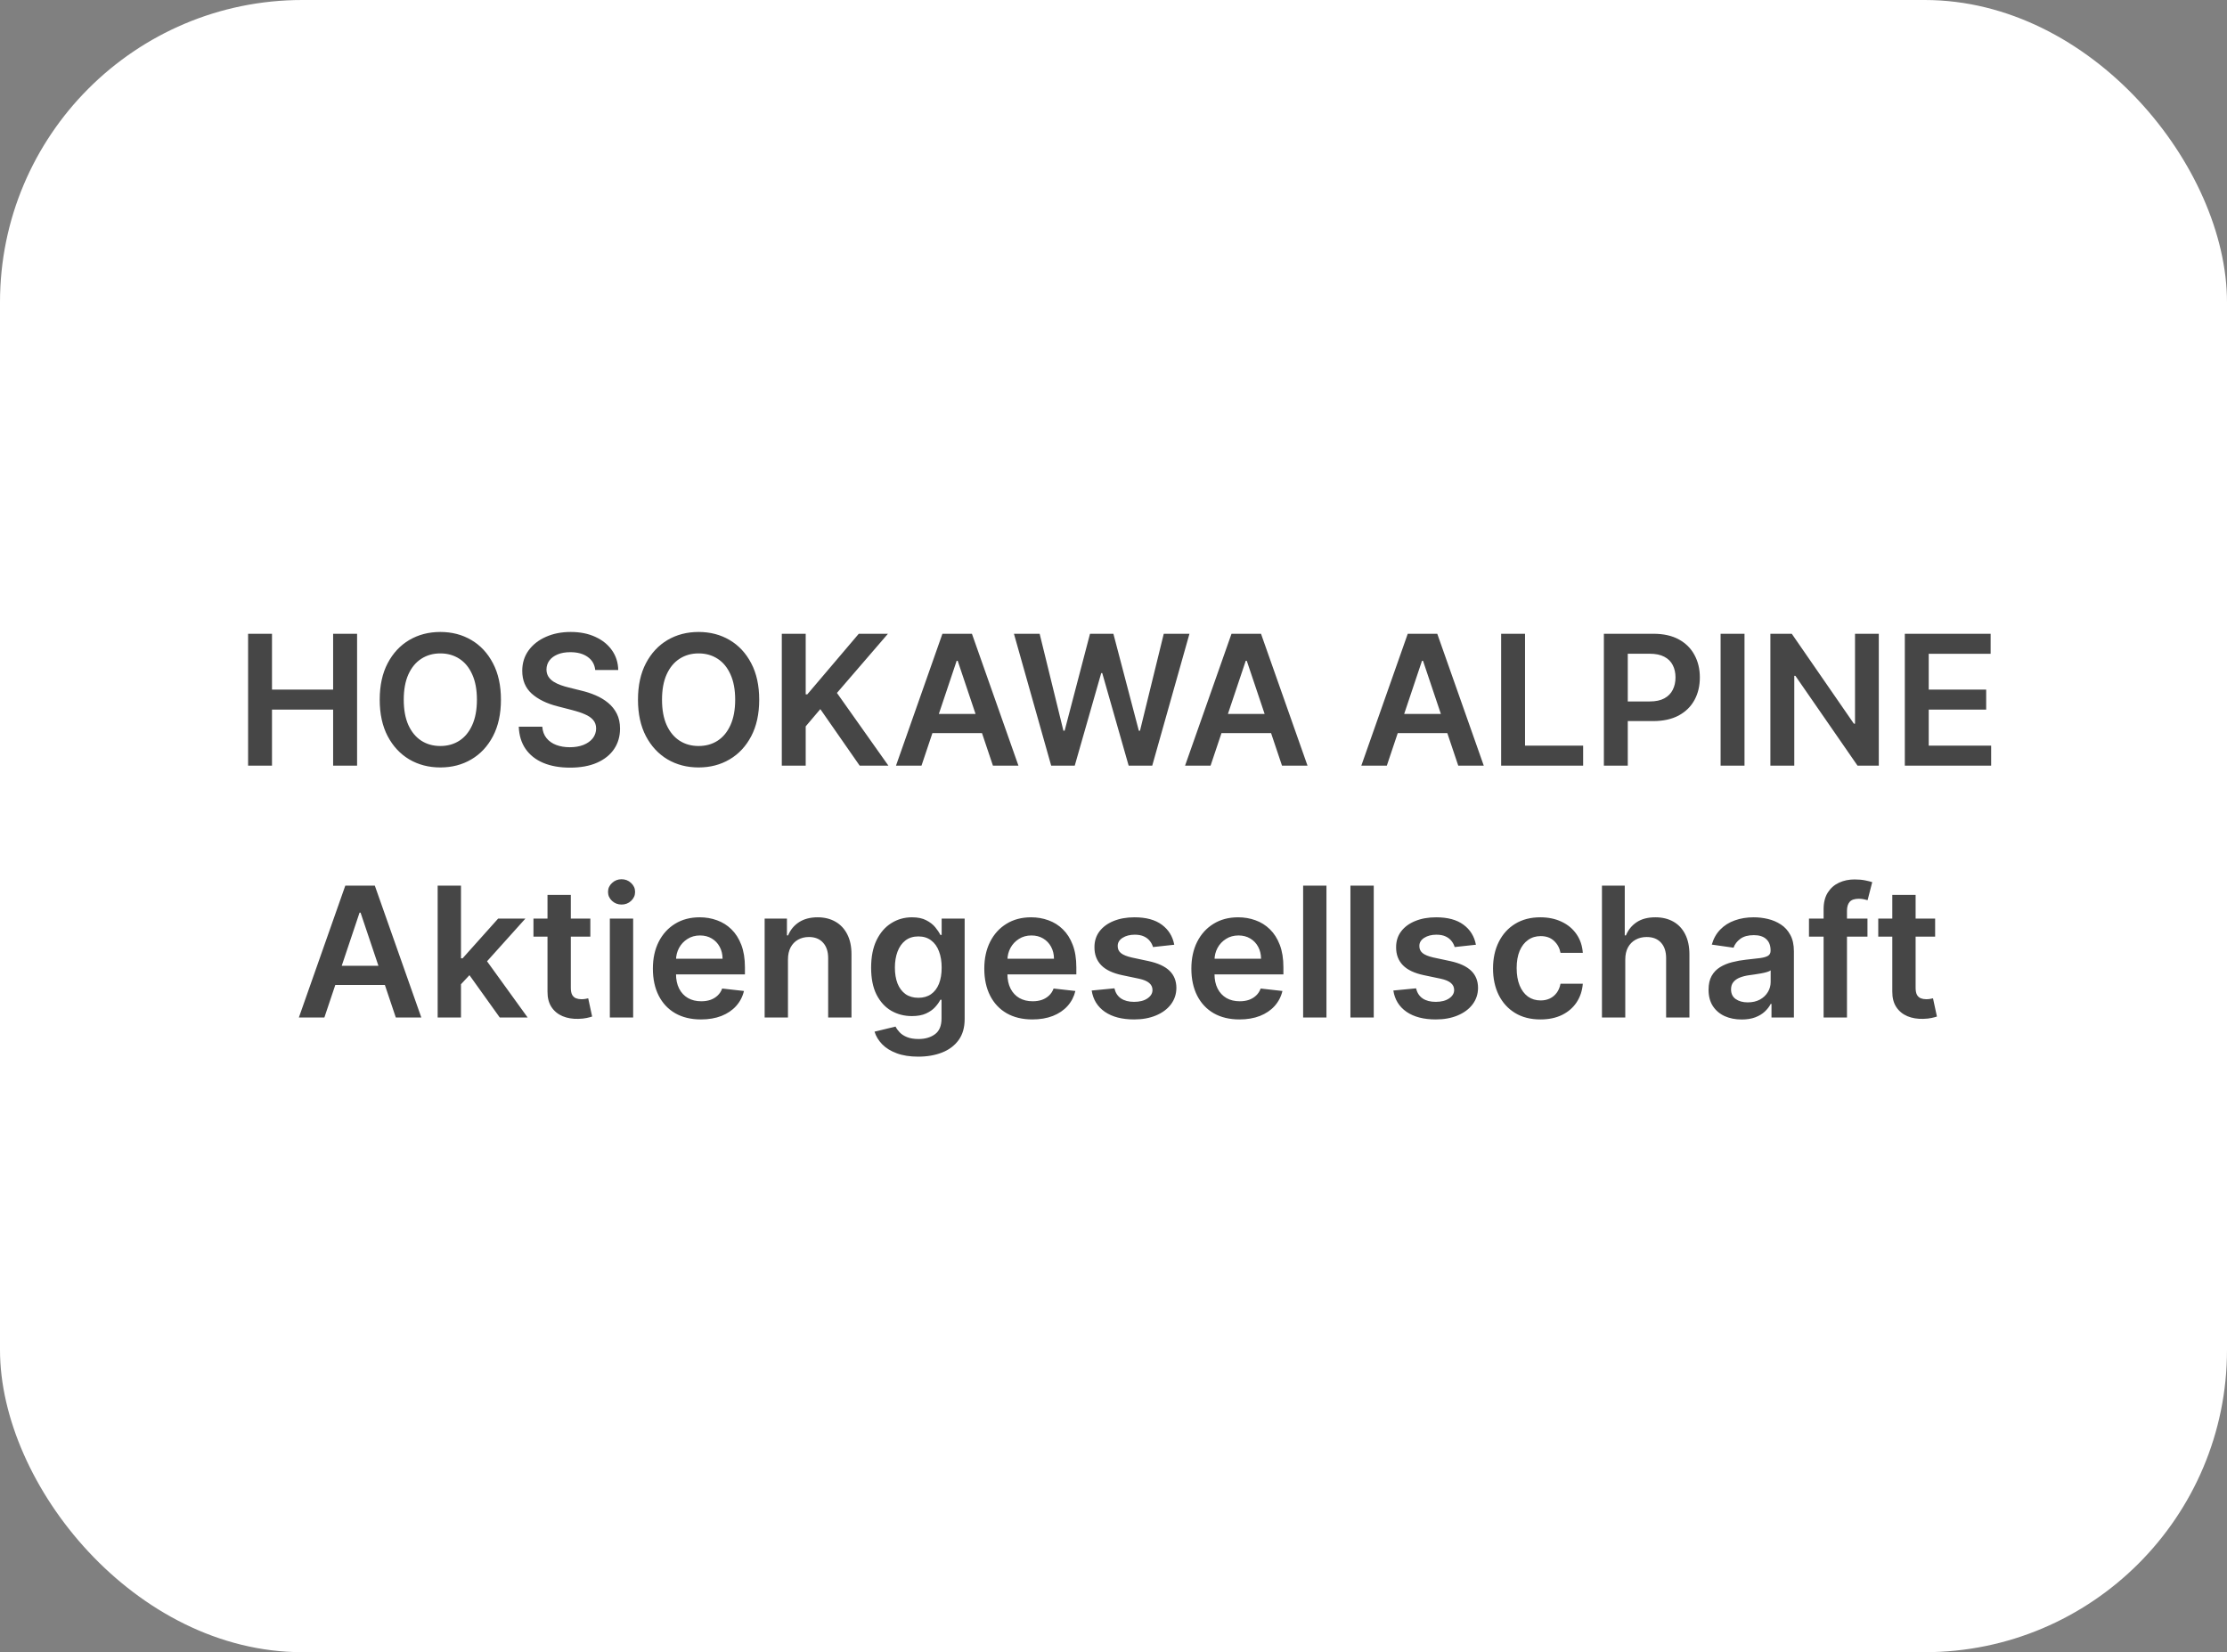
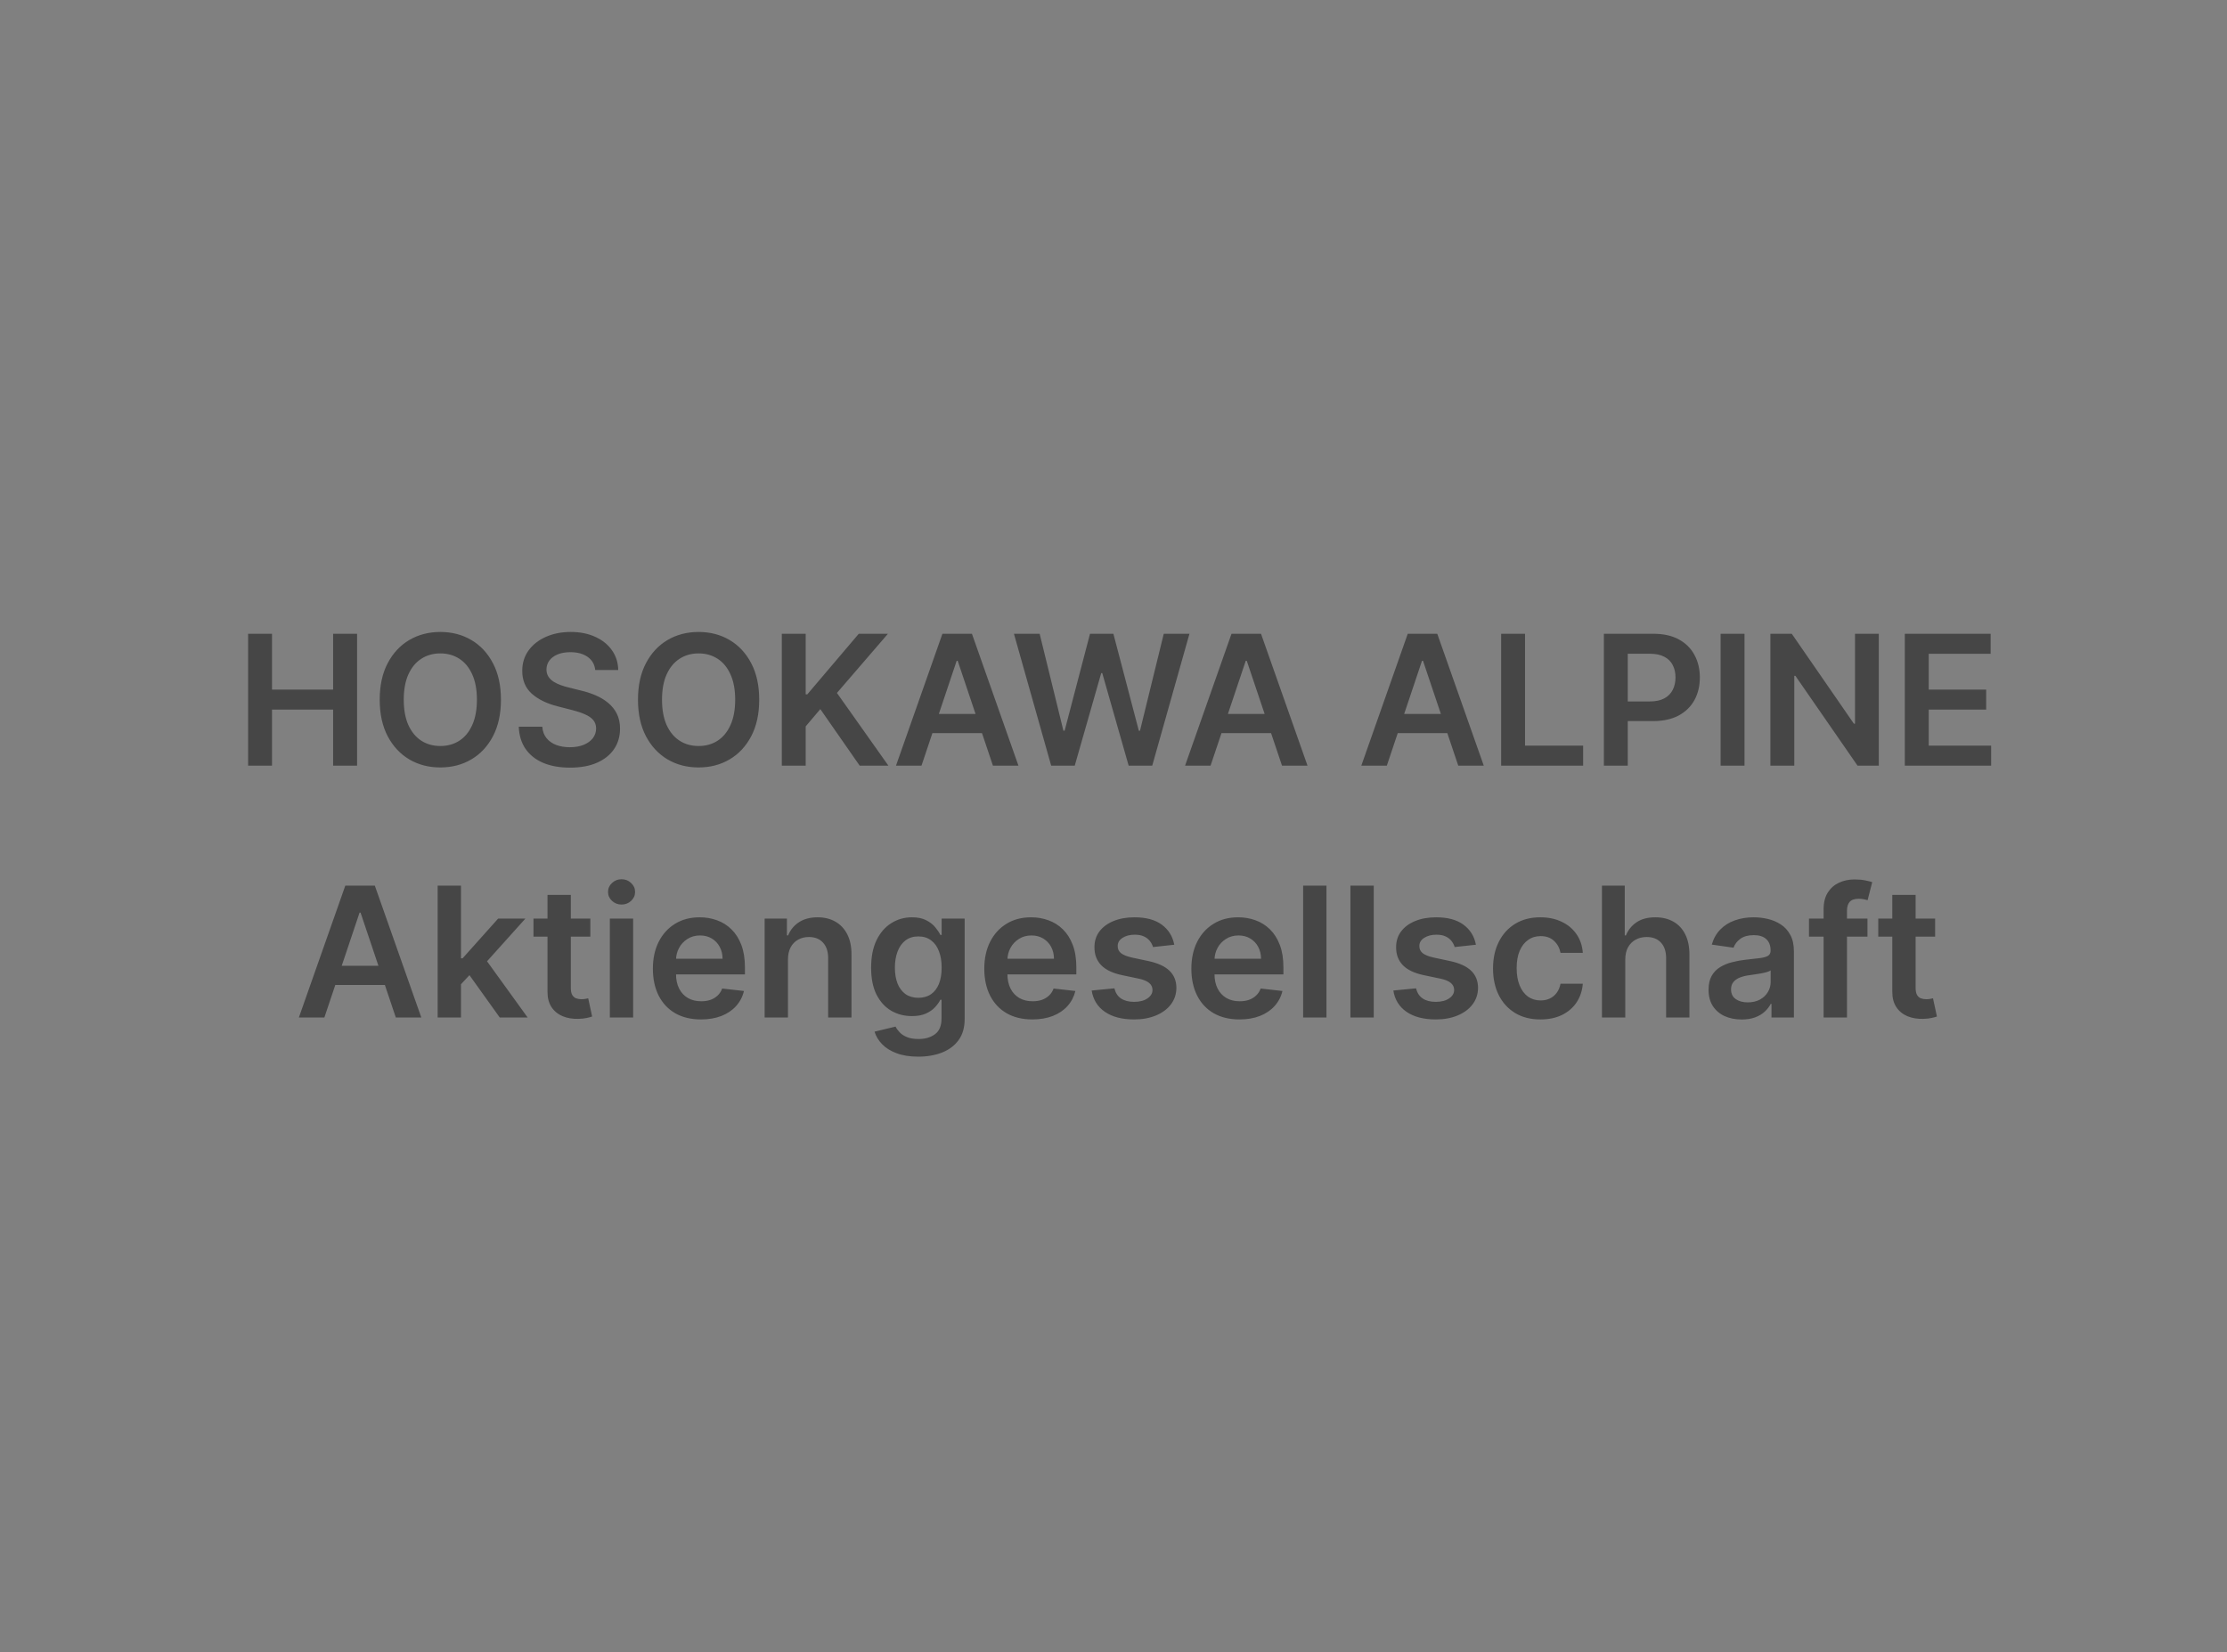
<svg xmlns="http://www.w3.org/2000/svg" width="221" height="164" viewBox="0 0 221 164" fill="none">
  <rect x="0" y="0" width="221" height="164" fill="#808080" stroke="none" />
-   <rect width="221" height="164" rx="30" fill="white" />
  <path d="M24.62 76V62.909H26.992V68.451H33.058V62.909H35.436V76H33.058V70.439H26.992V76H24.62ZM49.712 69.454C49.712 70.865 49.448 72.073 48.92 73.079C48.395 74.08 47.68 74.847 46.772 75.38C45.868 75.913 44.844 76.179 43.697 76.179C42.551 76.179 41.524 75.913 40.616 75.38C39.713 74.843 38.997 74.074 38.469 73.072C37.944 72.067 37.682 70.861 37.682 69.454C37.682 68.044 37.944 66.838 38.469 65.837C38.997 64.831 39.713 64.062 40.616 63.529C41.524 62.996 42.551 62.73 43.697 62.73C44.844 62.73 45.868 62.996 46.772 63.529C47.68 64.062 48.395 64.831 48.92 65.837C49.448 66.838 49.712 68.044 49.712 69.454ZM47.328 69.454C47.328 68.462 47.172 67.624 46.861 66.942C46.555 66.256 46.129 65.739 45.583 65.389C45.038 65.035 44.409 64.859 43.697 64.859C42.986 64.859 42.357 65.035 41.812 65.389C41.266 65.739 40.838 66.256 40.527 66.942C40.22 67.624 40.067 68.462 40.067 69.454C40.067 70.447 40.22 71.287 40.527 71.973C40.838 72.655 41.266 73.173 41.812 73.526C42.357 73.876 42.986 74.05 43.697 74.05C44.409 74.05 45.038 73.876 45.583 73.526C46.129 73.173 46.555 72.655 46.861 71.973C47.172 71.287 47.328 70.447 47.328 69.454ZM59.069 66.508C59.009 65.95 58.758 65.515 58.314 65.204C57.875 64.893 57.304 64.737 56.601 64.737C56.107 64.737 55.683 64.812 55.329 64.961C54.976 65.11 54.705 65.312 54.517 65.568C54.33 65.824 54.234 66.116 54.23 66.444C54.23 66.717 54.292 66.953 54.415 67.153C54.543 67.354 54.716 67.524 54.933 67.665C55.15 67.801 55.391 67.916 55.655 68.01C55.919 68.104 56.186 68.183 56.454 68.246L57.682 68.553C58.176 68.668 58.651 68.824 59.107 69.02C59.567 69.216 59.978 69.463 60.341 69.761C60.707 70.06 60.997 70.42 61.21 70.842C61.423 71.263 61.53 71.758 61.53 72.325C61.53 73.092 61.334 73.767 60.941 74.351C60.55 74.93 59.983 75.384 59.241 75.712C58.504 76.036 57.611 76.198 56.563 76.198C55.544 76.198 54.66 76.04 53.91 75.725C53.164 75.41 52.581 74.95 52.159 74.344C51.741 73.739 51.515 73.002 51.481 72.133H53.814C53.849 72.589 53.989 72.968 54.236 73.271C54.483 73.573 54.805 73.799 55.201 73.948C55.602 74.097 56.049 74.172 56.544 74.172C57.059 74.172 57.511 74.095 57.899 73.942C58.291 73.784 58.598 73.567 58.819 73.29C59.041 73.008 59.154 72.68 59.158 72.305C59.154 71.965 59.054 71.683 58.858 71.462C58.662 71.236 58.387 71.048 58.033 70.899C57.684 70.746 57.275 70.609 56.806 70.49L55.316 70.106C54.238 69.829 53.386 69.41 52.76 68.847C52.138 68.281 51.826 67.528 51.826 66.591C51.826 65.82 52.035 65.144 52.453 64.565C52.875 63.985 53.448 63.535 54.172 63.216C54.897 62.892 55.717 62.73 56.633 62.73C57.562 62.73 58.376 62.892 59.075 63.216C59.778 63.535 60.33 63.981 60.731 64.552C61.131 65.119 61.338 65.771 61.351 66.508H59.069ZM75.341 69.454C75.341 70.865 75.077 72.073 74.549 73.079C74.024 74.08 73.308 74.847 72.401 75.38C71.497 75.913 70.473 76.179 69.326 76.179C68.18 76.179 67.153 75.913 66.245 75.38C65.342 74.843 64.626 74.074 64.098 73.072C63.573 72.067 63.311 70.861 63.311 69.454C63.311 68.044 63.573 66.838 64.098 65.837C64.626 64.831 65.342 64.062 66.245 63.529C67.153 62.996 68.18 62.73 69.326 62.73C70.473 62.73 71.497 62.996 72.401 63.529C73.308 64.062 74.024 64.831 74.549 65.837C75.077 66.838 75.341 68.044 75.341 69.454ZM72.957 69.454C72.957 68.462 72.801 67.624 72.49 66.942C72.183 66.256 71.757 65.739 71.212 65.389C70.666 65.035 70.038 64.859 69.326 64.859C68.615 64.859 67.986 65.035 67.441 65.389C66.895 65.739 66.467 66.256 66.156 66.942C65.849 67.624 65.696 68.462 65.696 69.454C65.696 70.447 65.849 71.287 66.156 71.973C66.467 72.655 66.895 73.173 67.441 73.526C67.986 73.876 68.615 74.05 69.326 74.05C70.038 74.05 70.666 73.876 71.212 73.526C71.757 73.173 72.183 72.655 72.49 71.973C72.801 71.287 72.957 70.447 72.957 69.454ZM77.583 76V62.909H79.955V68.924H80.114L85.222 62.909H88.117L83.055 68.783L88.162 76H85.311L81.406 70.388L79.955 72.101V76H77.583ZM91.446 76H88.915L93.523 62.909H96.451L101.066 76H98.535L95.038 65.594H94.936L91.446 76ZM91.529 70.867H98.432V72.772H91.529V70.867ZM104.315 76L100.62 62.909H103.171L105.529 72.529H105.651L108.169 62.909H110.489L113.014 72.535H113.129L115.488 62.909H118.038L114.344 76H112.004L109.384 66.815H109.281L106.654 76H104.315ZM120.133 76H117.602L122.211 62.909H125.138L129.753 76H127.222L123.726 65.594H123.623L120.133 76ZM120.217 70.867H127.12V72.772H120.217V70.867ZM137.624 76H135.092L139.701 62.909H142.629L147.244 76H144.712L141.216 65.594H141.114L137.624 76ZM137.707 70.867H144.61V72.772H137.707V70.867ZM148.968 76V62.909H151.339V74.012H157.105V76H148.968ZM159.163 76V62.909H164.072C165.078 62.909 165.922 63.097 166.604 63.472C167.29 63.847 167.807 64.362 168.157 65.019C168.511 65.671 168.687 66.412 168.687 67.243C168.687 68.082 168.511 68.828 168.157 69.48C167.803 70.132 167.281 70.646 166.591 71.021C165.9 71.391 165.05 71.577 164.04 71.577H160.787V69.627H163.721C164.309 69.627 164.79 69.525 165.165 69.32C165.54 69.116 165.817 68.835 165.996 68.477C166.18 68.119 166.271 67.707 166.271 67.243C166.271 66.778 166.18 66.369 165.996 66.016C165.817 65.662 165.538 65.387 165.159 65.191C164.784 64.991 164.3 64.891 163.708 64.891H161.535V76H159.163ZM173.119 62.909V76H170.747V62.909H173.119ZM186.445 62.909V76H184.335L178.167 67.083H178.058V76H175.687V62.909H177.809L183.971 71.832H184.086V62.909H186.445ZM189.028 76V62.909H197.543V64.897H191.4V68.451H197.102V70.439H191.4V74.012H197.594V76H189.028ZM32.19 101H29.659L34.267 87.909H37.195L41.81 101H39.279L35.782 90.594H35.68L32.19 101ZM32.273 95.867H39.177V97.772H32.273V95.867ZM45.541 97.919L45.535 95.126H45.906L49.434 91.182H52.138L47.798 96.014H47.318L45.541 97.919ZM43.432 101V87.909H45.746V101H43.432ZM49.594 101L46.398 96.532L47.958 94.902L52.362 101H49.594ZM58.583 91.182V92.972H52.939V91.182H58.583ZM54.332 88.829H56.646V98.047C56.646 98.358 56.693 98.597 56.787 98.763C56.885 98.925 57.013 99.035 57.17 99.095C57.328 99.155 57.503 99.185 57.694 99.185C57.839 99.185 57.971 99.174 58.091 99.153C58.214 99.131 58.308 99.112 58.372 99.095L58.762 100.904C58.638 100.947 58.461 100.994 58.231 101.045C58.005 101.096 57.728 101.126 57.4 101.134C56.821 101.151 56.299 101.064 55.834 100.872C55.37 100.676 55.001 100.374 54.728 99.965C54.46 99.555 54.328 99.044 54.332 98.43V88.829ZM60.518 101V91.182H62.832V101H60.518ZM61.681 89.788C61.315 89.788 61 89.667 60.735 89.424C60.471 89.177 60.339 88.881 60.339 88.535C60.339 88.186 60.471 87.89 60.735 87.647C61 87.4 61.315 87.276 61.681 87.276C62.052 87.276 62.367 87.4 62.627 87.647C62.892 87.89 63.024 88.186 63.024 88.535C63.024 88.881 62.892 89.177 62.627 89.424C62.367 89.667 62.052 89.788 61.681 89.788ZM69.558 101.192C68.574 101.192 67.724 100.987 67.007 100.578C66.296 100.165 65.748 99.581 65.365 98.827C64.981 98.068 64.79 97.175 64.79 96.148C64.79 95.138 64.981 94.252 65.365 93.489C65.753 92.722 66.294 92.126 66.988 91.7C67.683 91.269 68.499 91.054 69.436 91.054C70.042 91.054 70.613 91.152 71.15 91.348C71.691 91.54 72.168 91.838 72.581 92.243C72.999 92.648 73.327 93.163 73.566 93.79C73.804 94.412 73.924 95.153 73.924 96.014V96.724H65.876V95.164H71.706C71.701 94.721 71.606 94.327 71.418 93.981C71.231 93.632 70.969 93.357 70.632 93.157C70.299 92.957 69.912 92.856 69.469 92.856C68.996 92.856 68.58 92.972 68.222 93.202C67.864 93.428 67.585 93.726 67.385 94.097C67.189 94.463 67.088 94.866 67.084 95.305V96.666C67.084 97.237 67.189 97.727 67.397 98.136C67.606 98.541 67.898 98.852 68.273 99.07C68.648 99.283 69.087 99.389 69.59 99.389C69.927 99.389 70.231 99.342 70.504 99.249C70.777 99.151 71.013 99.008 71.213 98.82C71.414 98.633 71.565 98.401 71.667 98.124L73.828 98.367C73.692 98.938 73.432 99.436 73.048 99.862C72.669 100.284 72.183 100.612 71.591 100.847C70.998 101.077 70.321 101.192 69.558 101.192ZM78.195 95.247V101H75.881V91.182H78.093V92.85H78.208C78.434 92.3 78.794 91.864 79.288 91.54C79.787 91.216 80.403 91.054 81.136 91.054C81.813 91.054 82.403 91.199 82.906 91.489C83.413 91.778 83.805 92.198 84.082 92.748C84.364 93.298 84.502 93.965 84.498 94.749V101H82.184V95.106C82.184 94.45 82.013 93.937 81.672 93.566C81.336 93.195 80.869 93.01 80.273 93.01C79.868 93.01 79.508 93.099 79.192 93.278C78.881 93.453 78.636 93.707 78.457 94.039C78.283 94.371 78.195 94.774 78.195 95.247ZM91.12 104.886C90.289 104.886 89.575 104.773 88.979 104.548C88.382 104.326 87.903 104.028 87.54 103.653C87.178 103.278 86.927 102.862 86.786 102.406L88.87 101.901C88.964 102.093 89.1 102.283 89.279 102.47C89.458 102.662 89.699 102.82 90.001 102.943C90.308 103.071 90.694 103.135 91.158 103.135C91.814 103.135 92.358 102.975 92.788 102.656C93.219 102.34 93.434 101.82 93.434 101.096V99.236H93.319C93.2 99.474 93.025 99.719 92.795 99.971C92.569 100.222 92.268 100.433 91.893 100.604C91.523 100.774 91.056 100.859 90.493 100.859C89.739 100.859 89.055 100.683 88.442 100.329C87.832 99.971 87.347 99.438 86.984 98.731C86.626 98.019 86.447 97.129 86.447 96.059C86.447 94.981 86.626 94.071 86.984 93.329C87.347 92.584 87.834 92.019 88.448 91.636C89.062 91.248 89.746 91.054 90.5 91.054C91.075 91.054 91.548 91.152 91.919 91.348C92.294 91.54 92.592 91.772 92.814 92.045C93.035 92.313 93.204 92.567 93.319 92.805H93.447V91.182H95.729V101.16C95.729 101.999 95.528 102.694 95.128 103.244C94.727 103.793 94.18 104.205 93.485 104.477C92.79 104.75 92.002 104.886 91.12 104.886ZM91.139 99.044C91.629 99.044 92.047 98.925 92.392 98.686C92.737 98.447 92.999 98.104 93.178 97.657C93.357 97.21 93.447 96.673 93.447 96.046C93.447 95.428 93.357 94.887 93.178 94.423C93.004 93.958 92.743 93.598 92.398 93.342C92.057 93.082 91.638 92.952 91.139 92.952C90.624 92.952 90.193 93.087 89.848 93.355C89.503 93.624 89.243 93.992 89.068 94.461C88.893 94.925 88.806 95.454 88.806 96.046C88.806 96.647 88.893 97.173 89.068 97.625C89.247 98.072 89.509 98.422 89.854 98.673C90.204 98.921 90.632 99.044 91.139 99.044ZM102.447 101.192C101.462 101.192 100.612 100.987 99.896 100.578C99.185 100.165 98.637 99.581 98.254 98.827C97.87 98.068 97.678 97.175 97.678 96.148C97.678 95.138 97.87 94.252 98.254 93.489C98.641 92.722 99.182 92.126 99.877 91.7C100.572 91.269 101.388 91.054 102.325 91.054C102.93 91.054 103.501 91.152 104.038 91.348C104.579 91.54 105.057 91.838 105.47 92.243C105.888 92.648 106.216 93.163 106.454 93.79C106.693 94.412 106.812 95.153 106.812 96.014V96.724H98.765V95.164H104.594C104.59 94.721 104.494 94.327 104.307 93.981C104.119 93.632 103.857 93.357 103.521 93.157C103.188 92.957 102.8 92.856 102.357 92.856C101.884 92.856 101.469 92.972 101.111 93.202C100.753 93.428 100.474 93.726 100.273 94.097C100.077 94.463 99.977 94.866 99.973 95.305V96.666C99.973 97.237 100.077 97.727 100.286 98.136C100.495 98.541 100.787 98.852 101.162 99.07C101.537 99.283 101.976 99.389 102.479 99.389C102.815 99.389 103.12 99.342 103.393 99.249C103.665 99.151 103.902 99.008 104.102 98.82C104.302 98.633 104.454 98.401 104.556 98.124L106.717 98.367C106.58 98.938 106.32 99.436 105.937 99.862C105.557 100.284 105.072 100.612 104.479 100.847C103.887 101.077 103.209 101.192 102.447 101.192ZM116.53 93.777L114.421 94.007C114.361 93.794 114.256 93.594 114.107 93.406C113.962 93.219 113.766 93.067 113.519 92.952C113.272 92.837 112.97 92.78 112.612 92.78C112.13 92.78 111.725 92.884 111.397 93.093C111.073 93.302 110.913 93.572 110.918 93.905C110.913 94.19 111.018 94.423 111.231 94.602C111.448 94.781 111.806 94.928 112.305 95.043L113.979 95.401C114.908 95.601 115.599 95.918 116.051 96.353C116.506 96.788 116.737 97.356 116.741 98.06C116.737 98.678 116.555 99.223 116.198 99.696C115.844 100.165 115.352 100.531 114.721 100.795C114.09 101.06 113.366 101.192 112.548 101.192C111.346 101.192 110.379 100.94 109.646 100.438C108.913 99.93 108.476 99.225 108.335 98.322L110.592 98.104C110.694 98.548 110.911 98.882 111.244 99.108C111.576 99.334 112.009 99.447 112.541 99.447C113.091 99.447 113.532 99.334 113.864 99.108C114.201 98.882 114.369 98.603 114.369 98.271C114.369 97.989 114.261 97.757 114.043 97.574C113.83 97.391 113.498 97.25 113.046 97.152L111.372 96.8C110.43 96.604 109.733 96.274 109.281 95.81C108.83 95.341 108.606 94.749 108.61 94.033C108.606 93.428 108.77 92.903 109.102 92.46C109.439 92.013 109.906 91.668 110.502 91.425C111.103 91.178 111.796 91.054 112.58 91.054C113.73 91.054 114.636 91.299 115.296 91.789C115.961 92.279 116.372 92.942 116.53 93.777ZM122.995 101.192C122.011 101.192 121.161 100.987 120.445 100.578C119.733 100.165 119.186 99.581 118.802 98.827C118.419 98.068 118.227 97.175 118.227 96.148C118.227 95.138 118.419 94.252 118.802 93.489C119.19 92.722 119.731 92.126 120.426 91.7C121.12 91.269 121.937 91.054 122.874 91.054C123.479 91.054 124.05 91.152 124.587 91.348C125.128 91.54 125.606 91.838 126.019 92.243C126.437 92.648 126.765 93.163 127.003 93.79C127.242 94.412 127.361 95.153 127.361 96.014V96.724H119.314V95.164H125.143C125.139 94.721 125.043 94.327 124.856 93.981C124.668 93.632 124.406 93.357 124.069 93.157C123.737 92.957 123.349 92.856 122.906 92.856C122.433 92.856 122.017 92.972 121.66 93.202C121.302 93.428 121.022 93.726 120.822 94.097C120.626 94.463 120.526 94.866 120.522 95.305V96.666C120.522 97.237 120.626 97.727 120.835 98.136C121.044 98.541 121.336 98.852 121.711 99.07C122.086 99.283 122.525 99.389 123.027 99.389C123.364 99.389 123.669 99.342 123.941 99.249C124.214 99.151 124.451 99.008 124.651 98.82C124.851 98.633 125.003 98.401 125.105 98.124L127.265 98.367C127.129 98.938 126.869 99.436 126.486 99.862C126.106 100.284 125.62 100.612 125.028 100.847C124.436 101.077 123.758 101.192 122.995 101.192ZM131.633 87.909V101H129.319V87.909H131.633ZM136.326 87.909V101H134.012V87.909H136.326ZM146.465 93.777L144.356 94.007C144.296 93.794 144.192 93.594 144.043 93.406C143.898 93.219 143.702 93.067 143.455 92.952C143.208 92.837 142.905 92.78 142.547 92.78C142.066 92.78 141.661 92.884 141.333 93.093C141.009 93.302 140.849 93.572 140.853 93.905C140.849 94.19 140.953 94.423 141.166 94.602C141.384 94.781 141.742 94.928 142.24 95.043L143.915 95.401C144.844 95.601 145.534 95.918 145.986 96.353C146.442 96.788 146.672 97.356 146.676 98.06C146.672 98.678 146.491 99.223 146.133 99.696C145.779 100.165 145.287 100.531 144.657 100.795C144.026 101.06 143.301 101.192 142.483 101.192C141.282 101.192 140.314 100.94 139.581 100.438C138.848 99.93 138.411 99.225 138.271 98.322L140.527 98.104C140.63 98.548 140.847 98.882 141.179 99.108C141.512 99.334 141.944 99.447 142.477 99.447C143.027 99.447 143.468 99.334 143.8 99.108C144.137 98.882 144.305 98.603 144.305 98.271C144.305 97.989 144.196 97.757 143.979 97.574C143.766 97.391 143.434 97.25 142.982 97.152L141.307 96.8C140.365 96.604 139.669 96.274 139.217 95.81C138.765 95.341 138.541 94.749 138.546 94.033C138.541 93.428 138.706 92.903 139.038 92.46C139.375 92.013 139.841 91.668 140.438 91.425C141.039 91.178 141.731 91.054 142.515 91.054C143.666 91.054 144.571 91.299 145.232 91.789C145.897 92.279 146.308 92.942 146.465 93.777ZM152.867 101.192C151.887 101.192 151.045 100.977 150.342 100.546C149.643 100.116 149.104 99.521 148.725 98.763C148.35 98 148.163 97.122 148.163 96.129C148.163 95.132 148.354 94.252 148.738 93.489C149.121 92.722 149.663 92.126 150.361 91.7C151.065 91.269 151.896 91.054 152.854 91.054C153.651 91.054 154.356 91.201 154.97 91.495C155.588 91.785 156.08 92.196 156.447 92.729C156.813 93.257 157.022 93.875 157.073 94.582H154.861C154.772 94.109 154.559 93.715 154.222 93.4C153.89 93.08 153.445 92.921 152.886 92.921C152.413 92.921 151.998 93.048 151.64 93.304C151.282 93.555 151.003 93.918 150.802 94.391C150.606 94.864 150.508 95.43 150.508 96.091C150.508 96.76 150.606 97.335 150.802 97.817C150.998 98.294 151.273 98.663 151.627 98.923C151.985 99.178 152.405 99.306 152.886 99.306C153.227 99.306 153.532 99.242 153.8 99.114C154.073 98.982 154.301 98.793 154.484 98.546C154.668 98.298 154.793 97.998 154.861 97.644H157.073C157.018 98.339 156.813 98.954 156.459 99.492C156.106 100.024 155.624 100.442 155.015 100.744C154.405 101.043 153.69 101.192 152.867 101.192ZM161.287 95.247V101H158.973V87.909H161.236V92.85H161.351C161.581 92.296 161.937 91.859 162.418 91.54C162.904 91.216 163.522 91.054 164.272 91.054C164.954 91.054 165.548 91.197 166.055 91.482C166.563 91.768 166.955 92.185 167.232 92.735C167.513 93.285 167.653 93.956 167.653 94.749V101H165.34V95.106C165.34 94.446 165.169 93.933 164.828 93.566C164.492 93.195 164.019 93.01 163.409 93.01C163 93.01 162.634 93.099 162.31 93.278C161.99 93.453 161.739 93.707 161.555 94.039C161.377 94.371 161.287 94.774 161.287 95.247ZM172.837 101.198C172.215 101.198 171.655 101.087 171.156 100.866C170.662 100.64 170.27 100.308 169.98 99.869C169.695 99.43 169.552 98.888 169.552 98.245C169.552 97.691 169.654 97.233 169.859 96.871C170.063 96.508 170.342 96.219 170.696 96.001C171.05 95.784 171.448 95.62 171.891 95.509C172.339 95.394 172.801 95.311 173.278 95.26C173.854 95.2 174.32 95.147 174.678 95.1C175.036 95.049 175.296 94.972 175.458 94.87C175.624 94.763 175.707 94.599 175.707 94.378V94.34C175.707 93.858 175.565 93.485 175.279 93.221C174.994 92.957 174.582 92.825 174.046 92.825C173.479 92.825 173.029 92.948 172.697 93.195C172.369 93.442 172.147 93.734 172.032 94.071L169.872 93.764C170.042 93.168 170.323 92.669 170.715 92.269C171.107 91.864 171.587 91.561 172.153 91.361C172.72 91.156 173.347 91.054 174.033 91.054C174.506 91.054 174.977 91.109 175.445 91.22C175.914 91.331 176.342 91.514 176.73 91.77C177.118 92.021 177.429 92.364 177.663 92.799C177.902 93.234 178.021 93.777 178.021 94.429V101H175.797V99.651H175.72C175.58 99.924 175.381 100.18 175.126 100.418C174.874 100.653 174.557 100.842 174.173 100.987C173.794 101.128 173.349 101.198 172.837 101.198ZM173.438 99.498C173.903 99.498 174.305 99.406 174.646 99.223C174.987 99.035 175.249 98.788 175.433 98.481C175.62 98.175 175.714 97.84 175.714 97.478V96.321C175.641 96.381 175.518 96.436 175.343 96.487C175.173 96.538 174.981 96.583 174.768 96.621C174.555 96.66 174.344 96.694 174.135 96.724C173.926 96.754 173.745 96.779 173.592 96.8C173.247 96.847 172.938 96.924 172.665 97.031C172.392 97.137 172.177 97.286 172.019 97.478C171.862 97.665 171.783 97.908 171.783 98.207C171.783 98.633 171.938 98.954 172.249 99.172C172.56 99.389 172.957 99.498 173.438 99.498ZM185.321 91.182V92.972H179.517V91.182H185.321ZM180.968 101V90.255C180.968 89.594 181.104 89.045 181.377 88.606C181.654 88.167 182.025 87.839 182.489 87.621C182.954 87.404 183.47 87.296 184.036 87.296C184.437 87.296 184.793 87.327 185.104 87.391C185.415 87.455 185.645 87.513 185.794 87.564L185.334 89.354C185.236 89.324 185.112 89.294 184.963 89.264C184.814 89.23 184.648 89.213 184.465 89.213C184.034 89.213 183.729 89.317 183.551 89.526C183.376 89.731 183.288 90.025 183.288 90.408V101H180.968ZM192.036 91.182V92.972H186.392V91.182H192.036ZM187.785 88.829H190.099V98.047C190.099 98.358 190.146 98.597 190.24 98.763C190.338 98.925 190.466 99.035 190.623 99.095C190.781 99.155 190.956 99.185 191.147 99.185C191.292 99.185 191.424 99.174 191.544 99.153C191.667 99.131 191.761 99.112 191.825 99.095L192.215 100.904C192.091 100.947 191.915 100.994 191.684 101.045C191.459 101.096 191.182 101.126 190.853 101.134C190.274 101.151 189.752 101.064 189.287 100.872C188.823 100.676 188.454 100.374 188.182 99.965C187.913 99.555 187.781 99.044 187.785 98.43V88.829Z" fill="#464646" />
</svg>